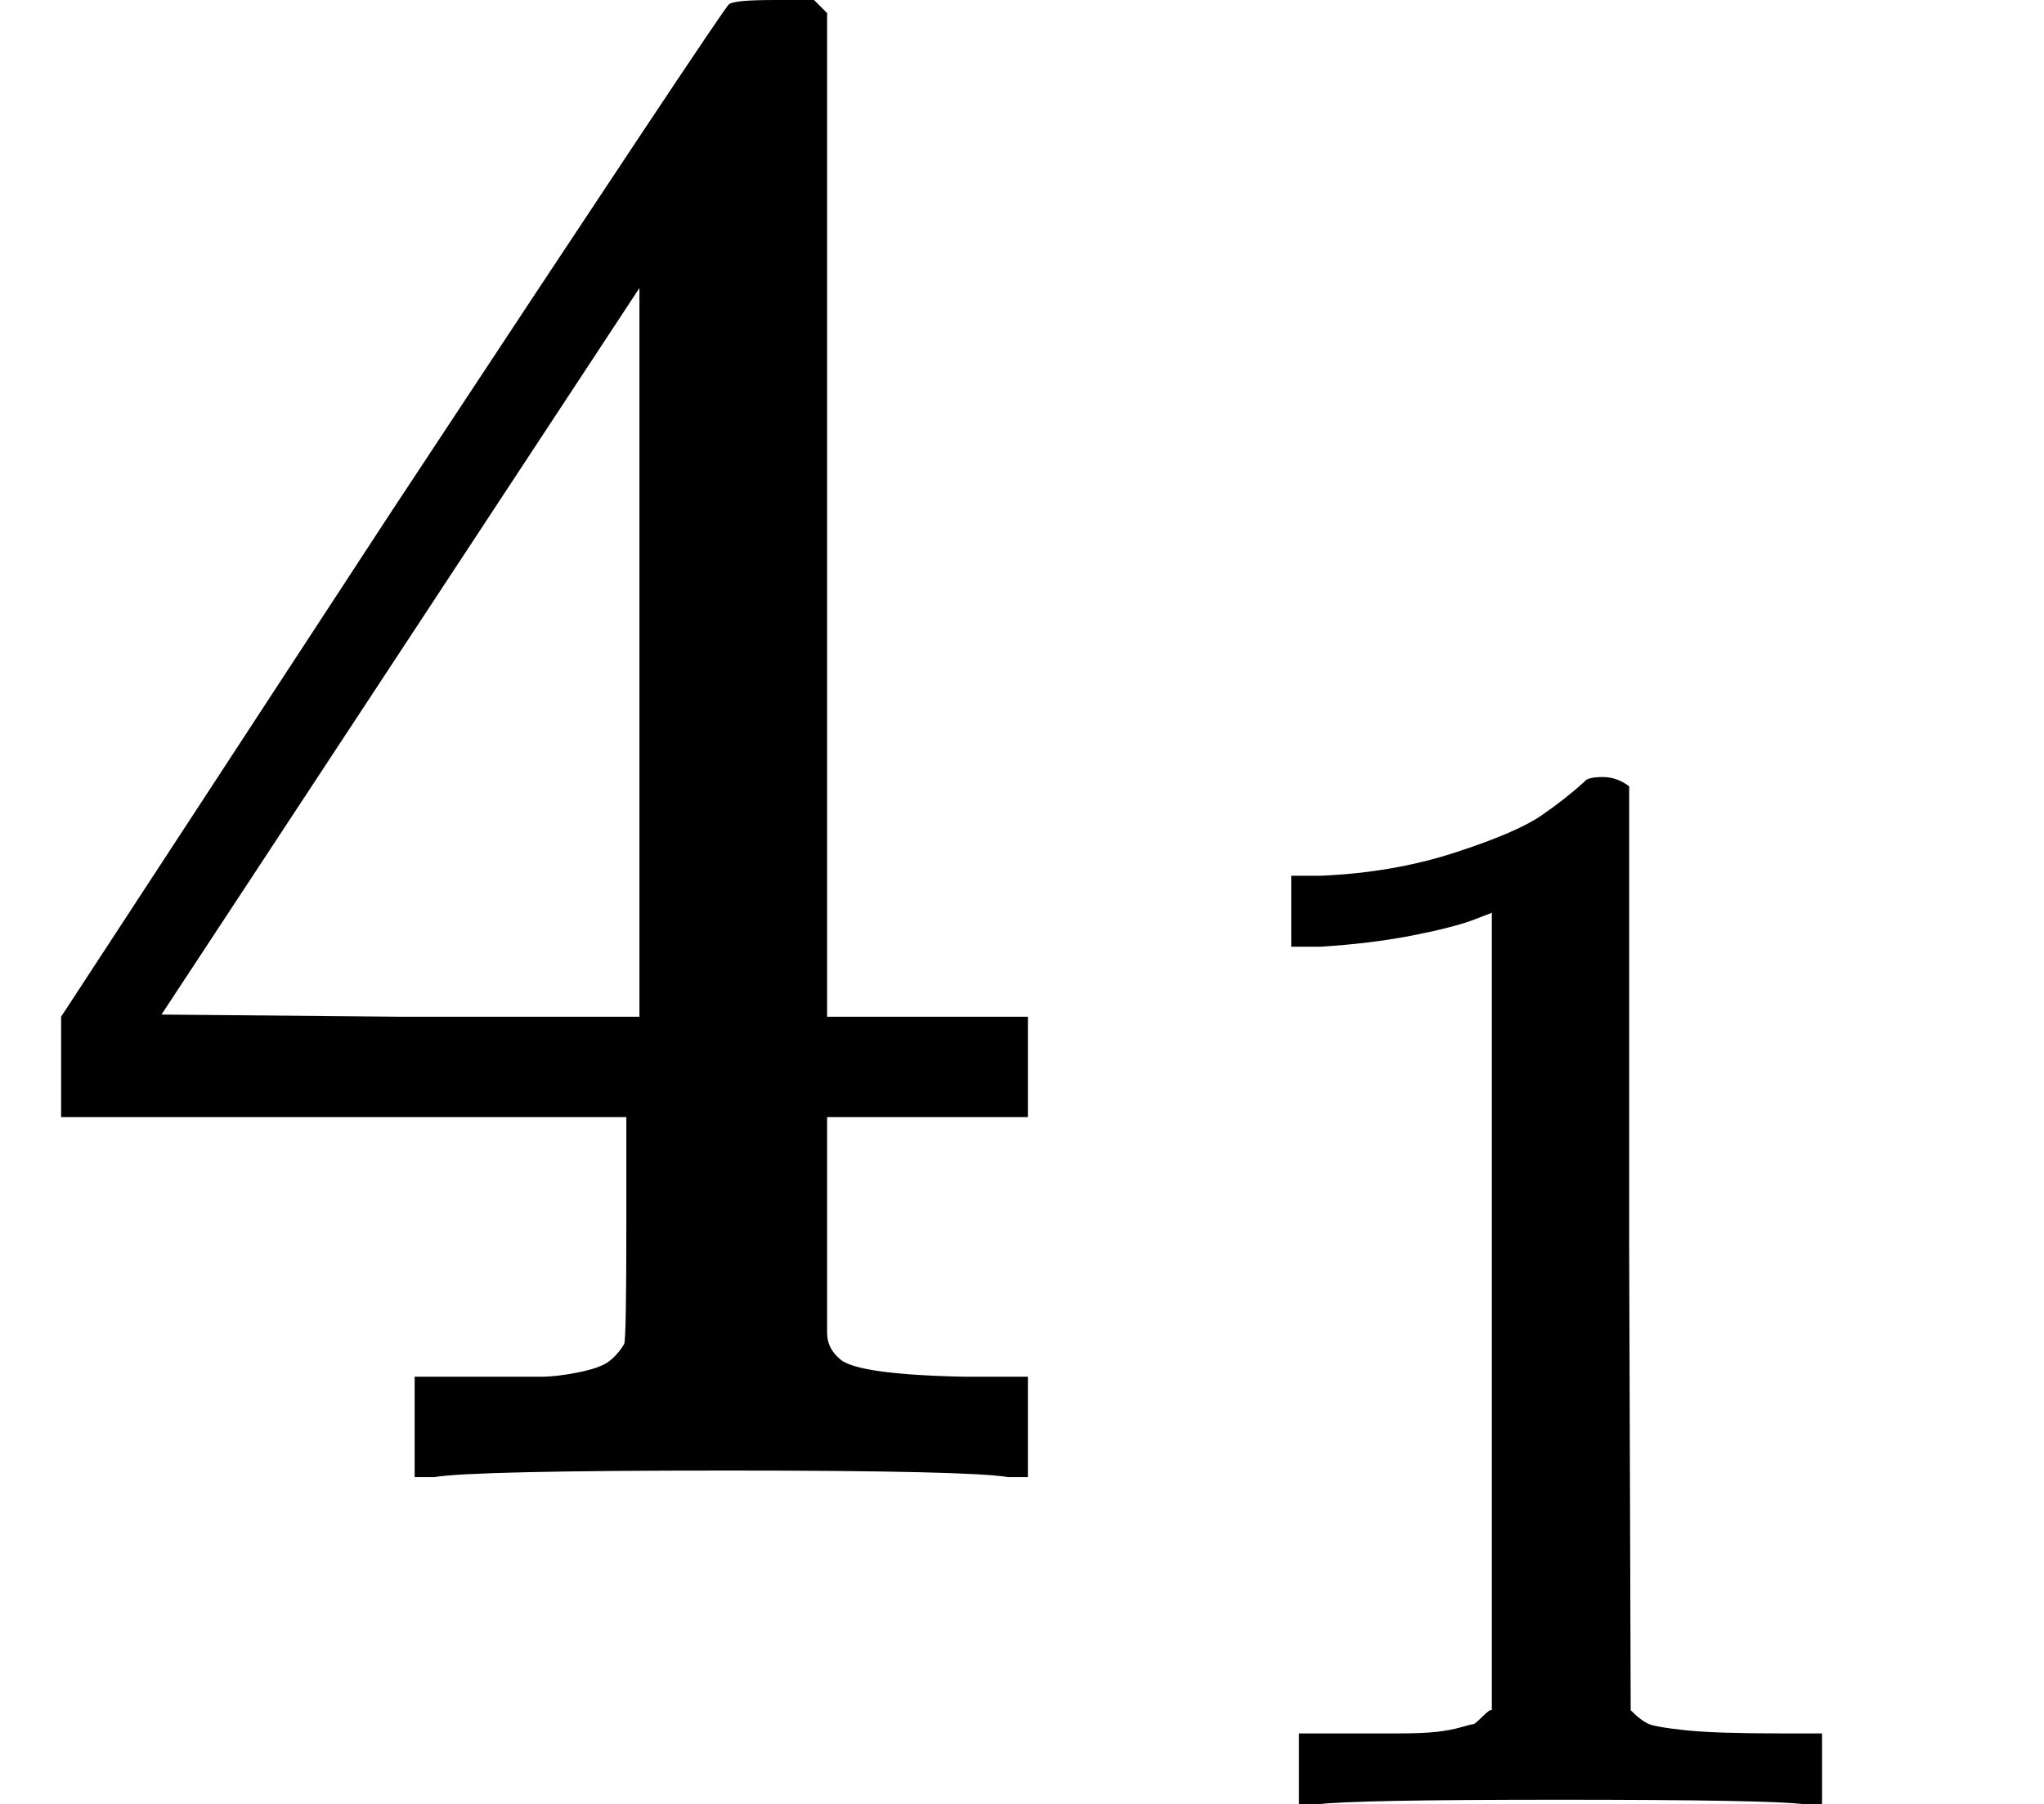
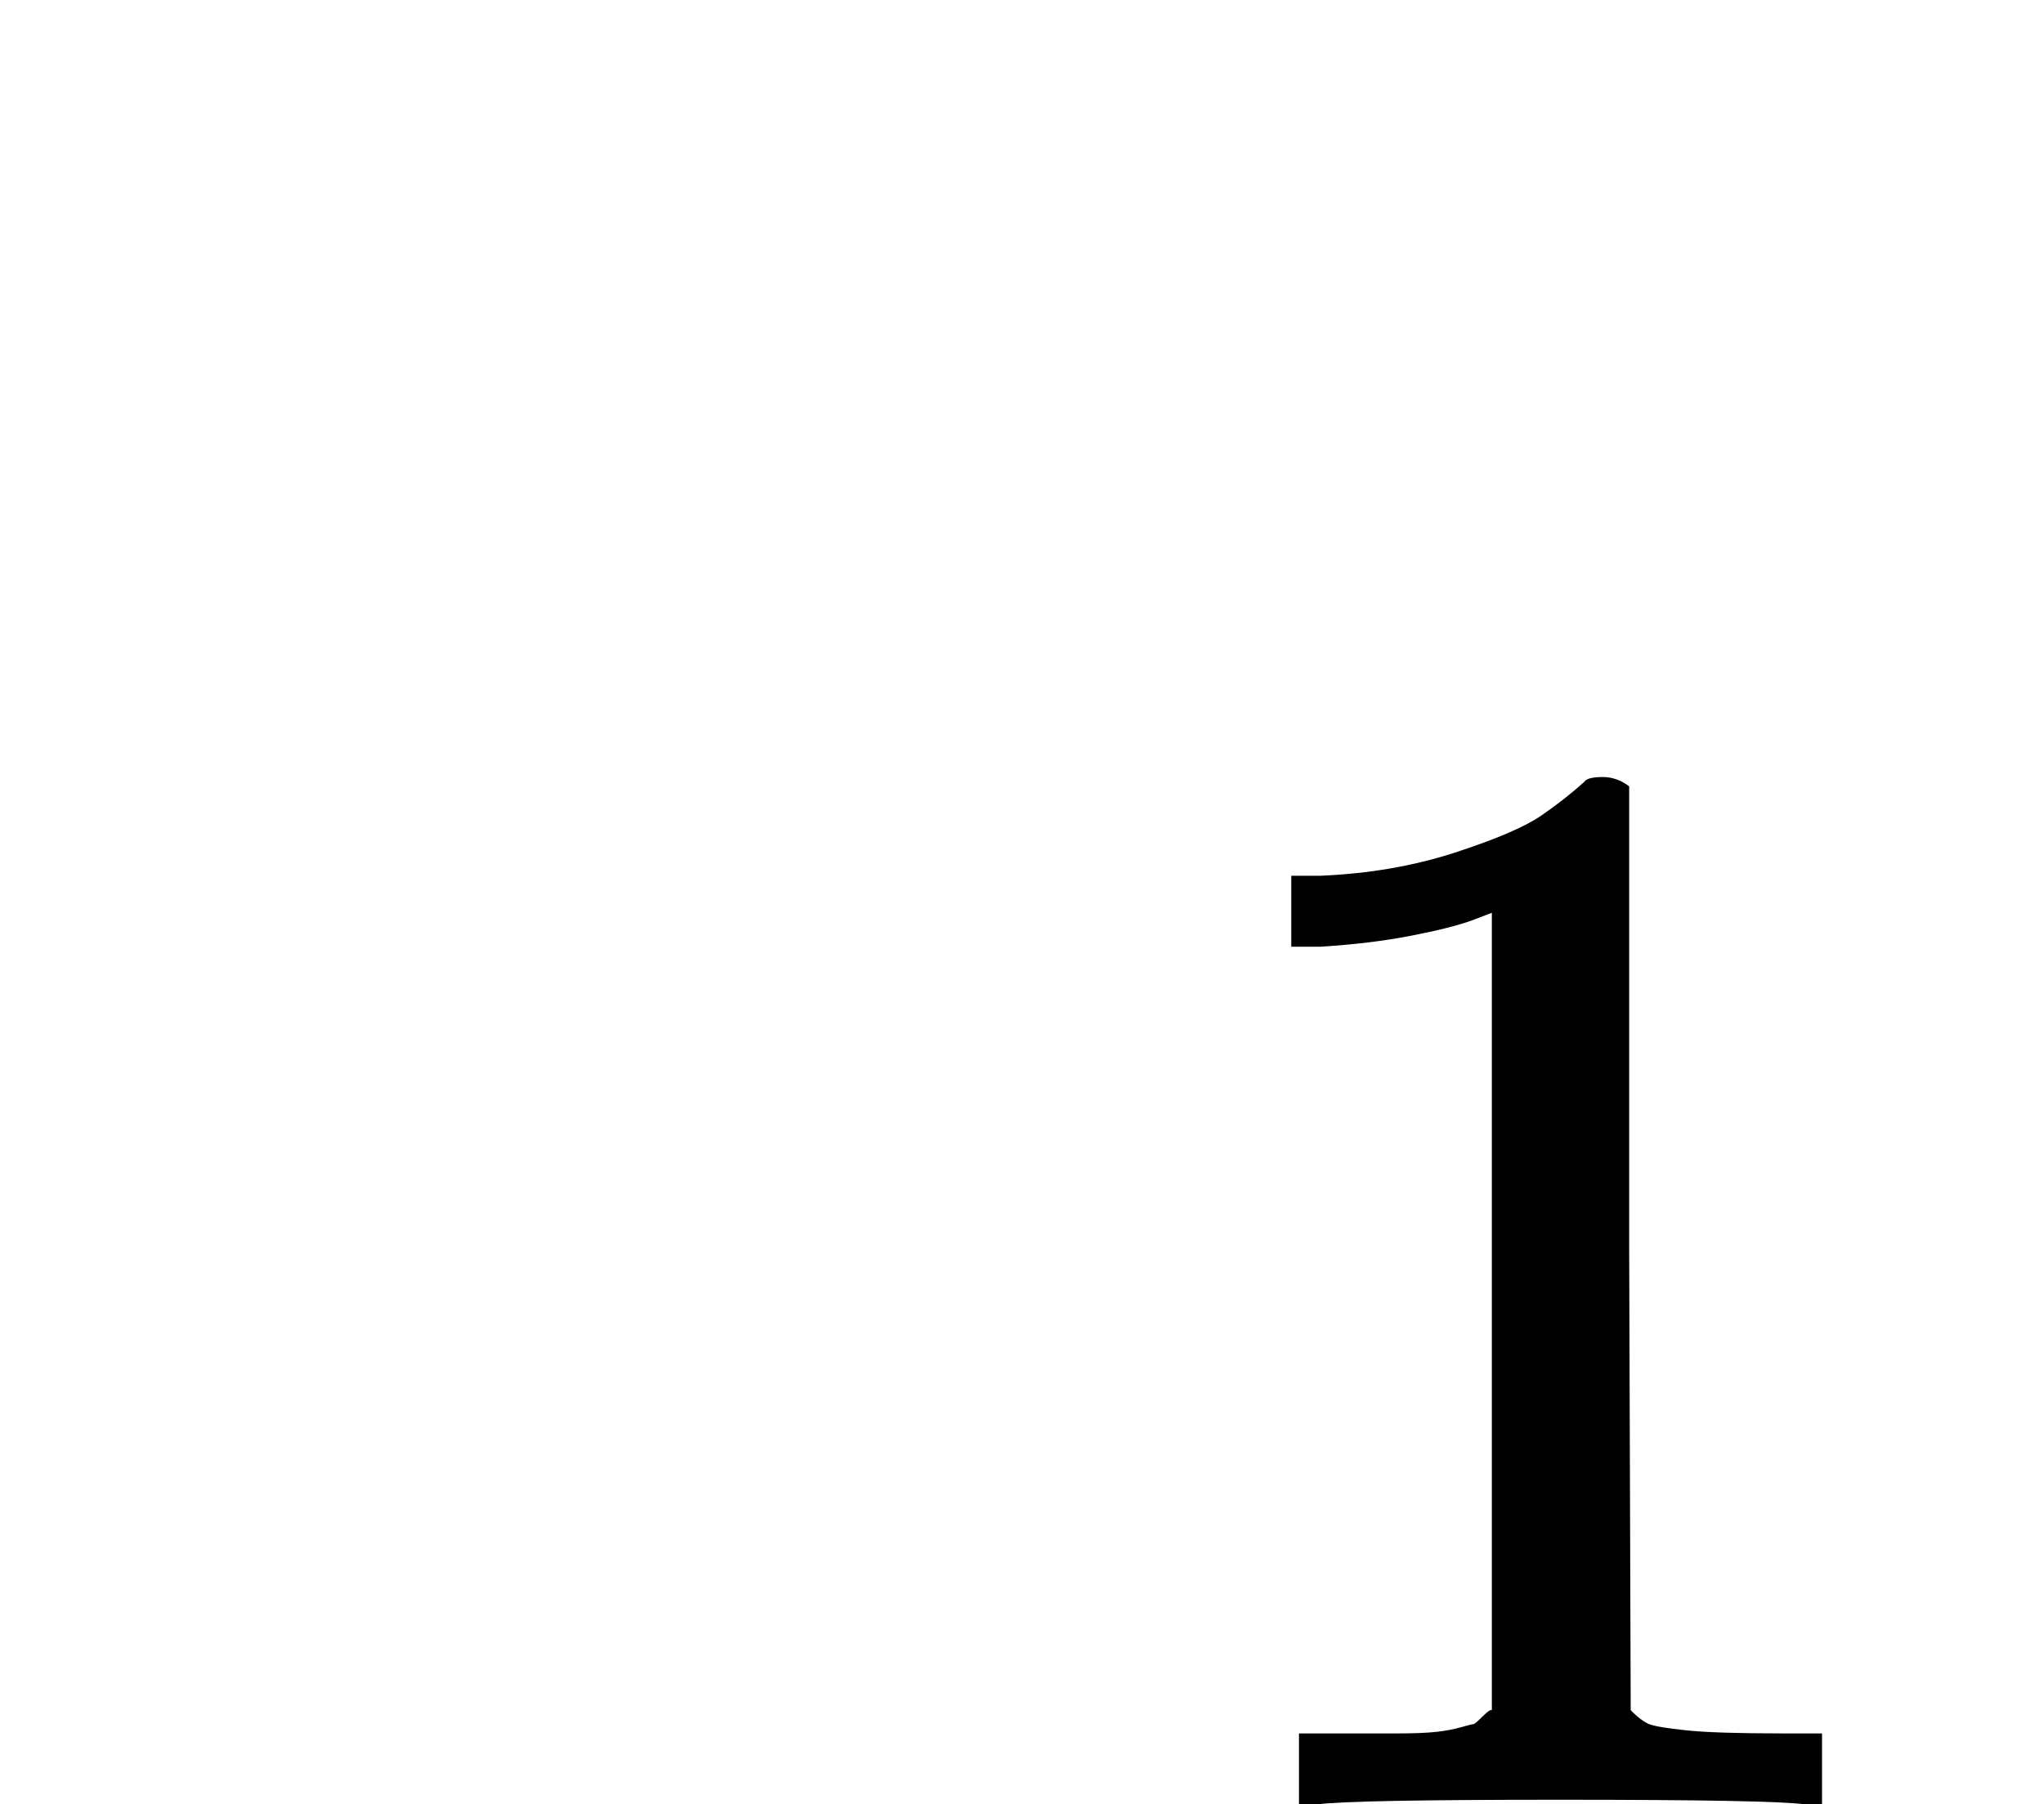
<svg xmlns="http://www.w3.org/2000/svg" xmlns:xlink="http://www.w3.org/1999/xlink" version="1.1" style="vertical-align: -0.339ex;" width="936.6px" height="827px" viewBox="0 -677 936.6 827">
  <defs>
-     <path id="MJX-1187-TEX-N-34" d="M462 0Q444 3 333 3Q217 3 199 0H190V46H221Q241 46 248 46T265 48T279 53T286 61Q287 63 287 115V165H28V211L179 442Q332 674 334 675Q336 677 355 677H373L379 671V211H471V165H379V114Q379 73 379 66T385 54Q393 47 442 46H471V0H462ZM293 211V545L74 212L183 211H293Z" />
    <path id="MJX-1187-TEX-N-31" d="M213 578L200 573Q186 568 160 563T102 556H83V602H102Q149 604 189 617T245 641T273 663Q275 666 285 666Q294 666 302 660V361L303 61Q310 54 315 52T339 48T401 46H427V0H416Q395 3 257 3Q121 3 100 0H88V46H114Q136 46 152 46T177 47T193 50T201 52T207 57T213 61V578Z" />
  </defs>
  <g stroke="currentColor" fill="currentColor" stroke-width="0" transform="scale(1,-1)">
    <g>
      <g>
        <g>
          <use xlink:href="#MJX-1187-TEX-N-34" />
        </g>
        <g transform="translate(533,-150) scale(0.707)">
          <g>
            <use xlink:href="#MJX-1187-TEX-N-31" />
          </g>
        </g>
      </g>
    </g>
  </g>
</svg>